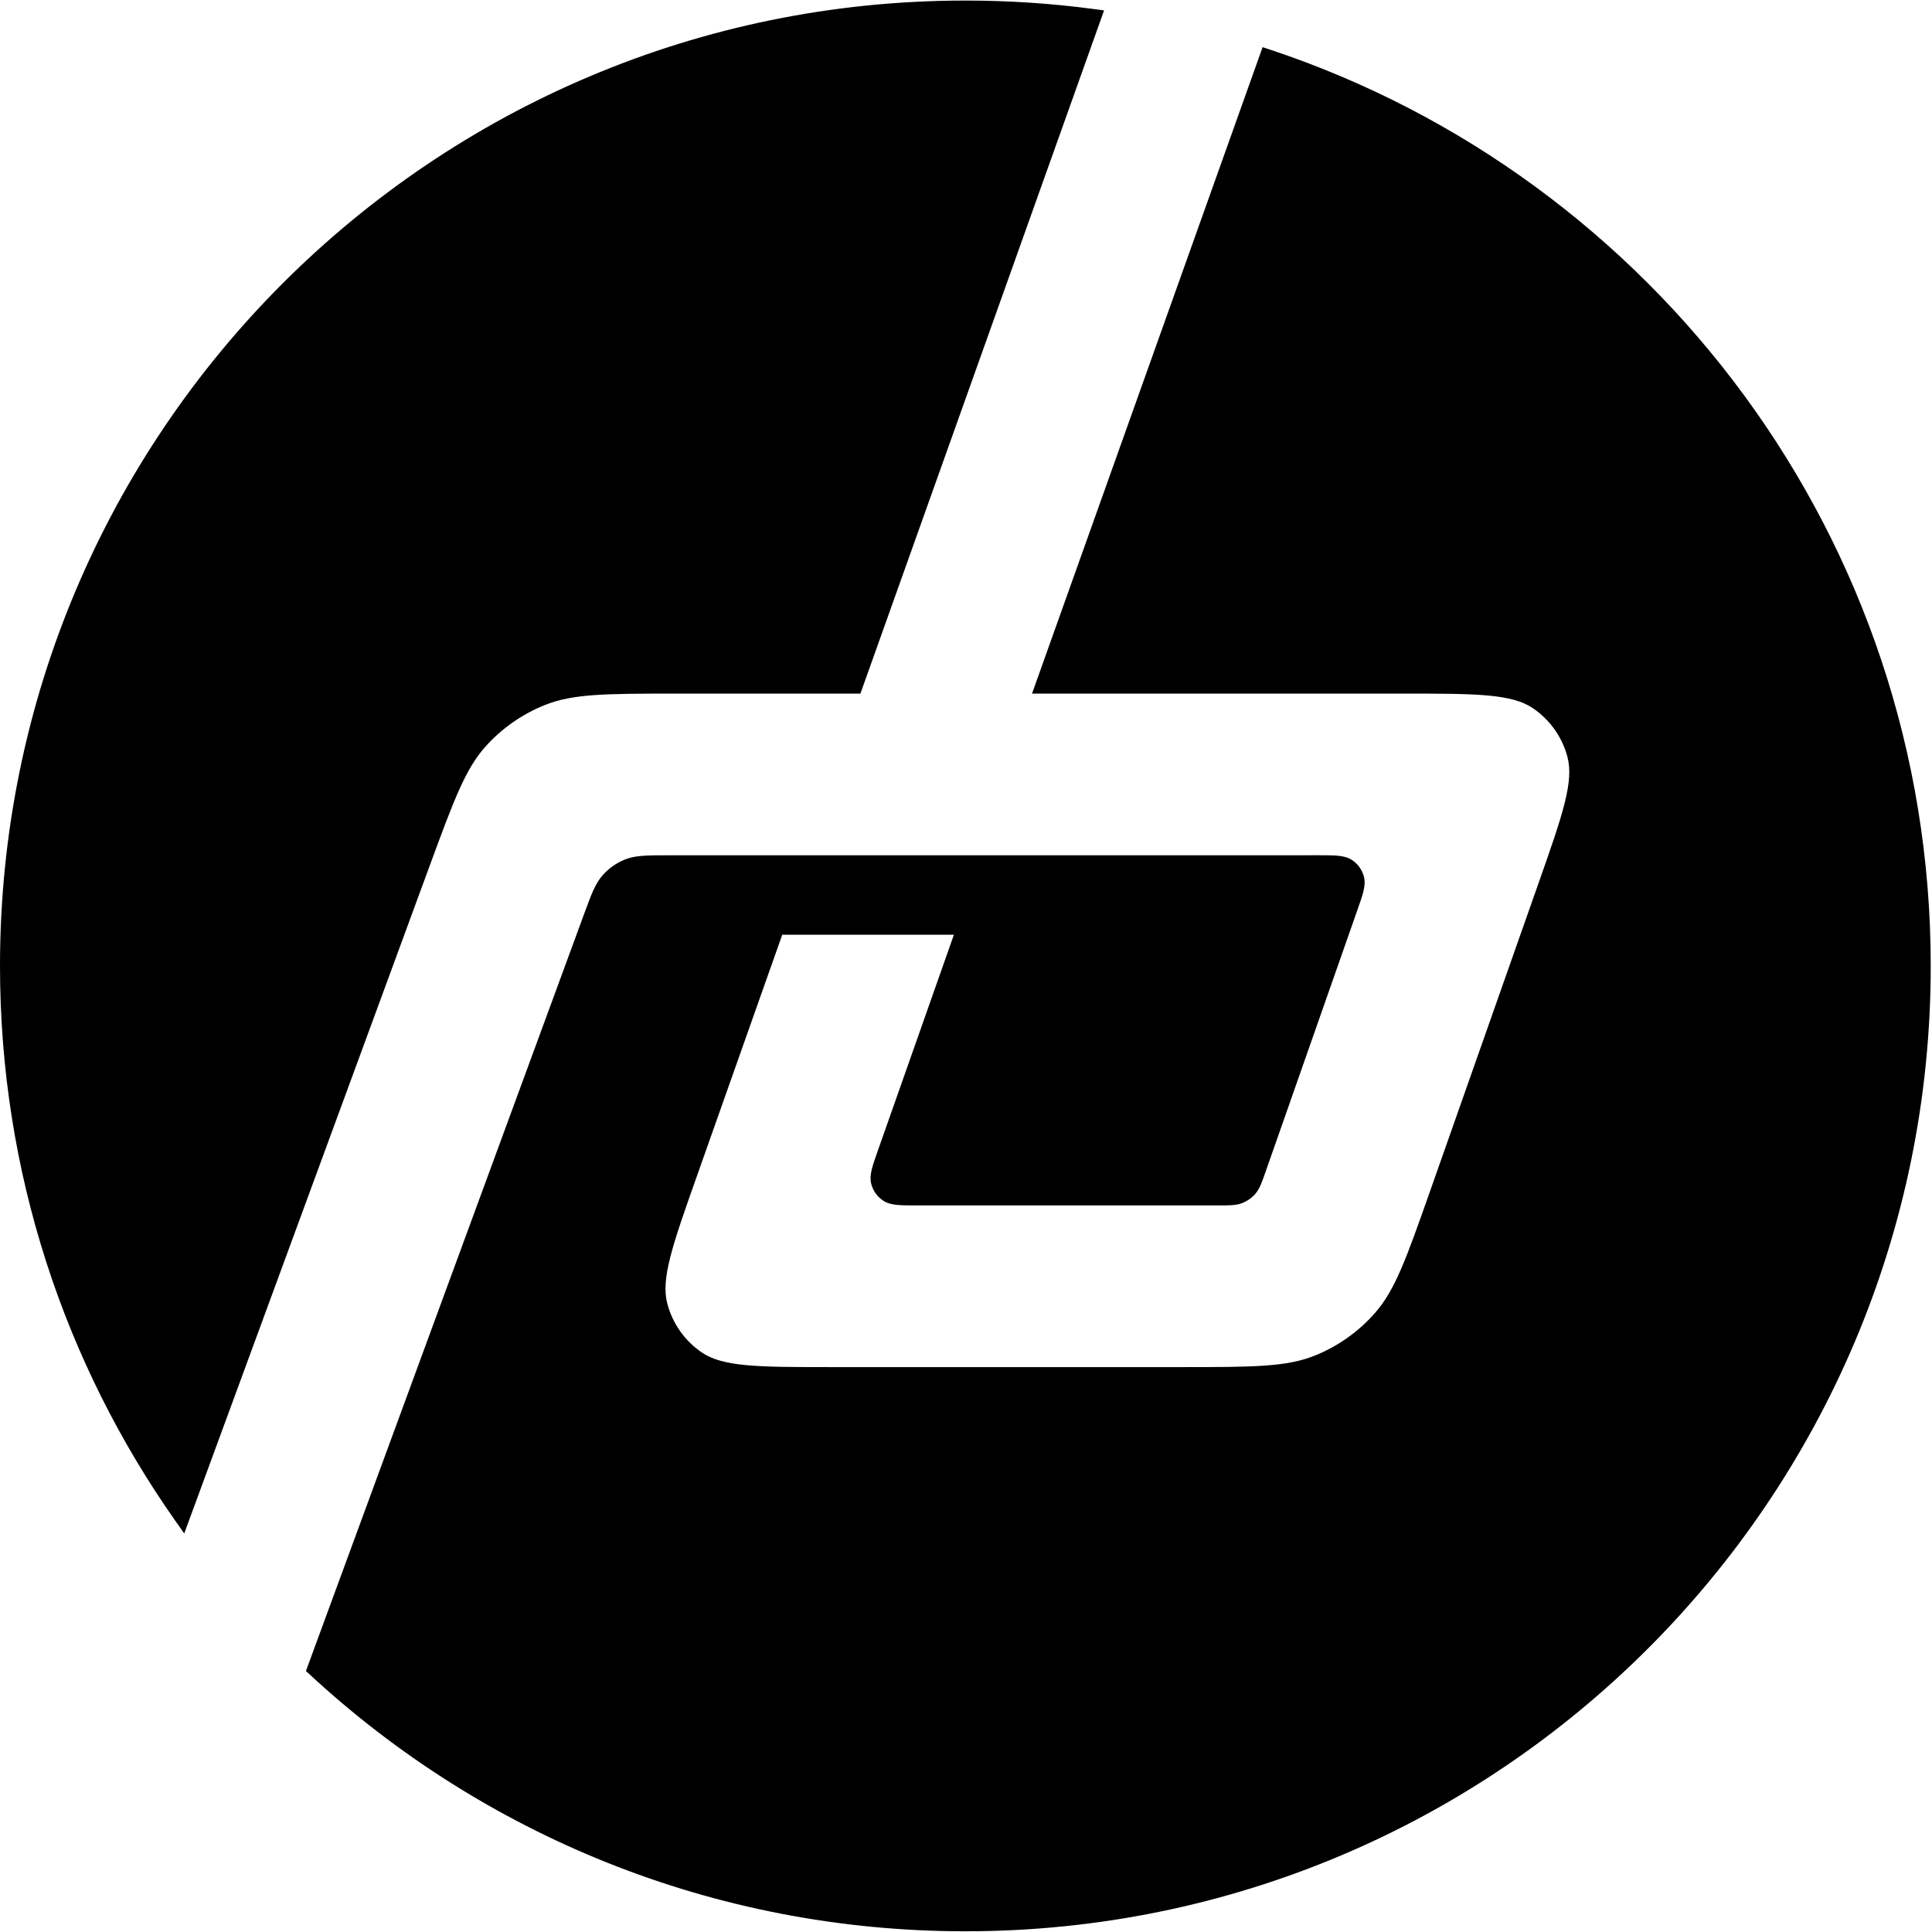
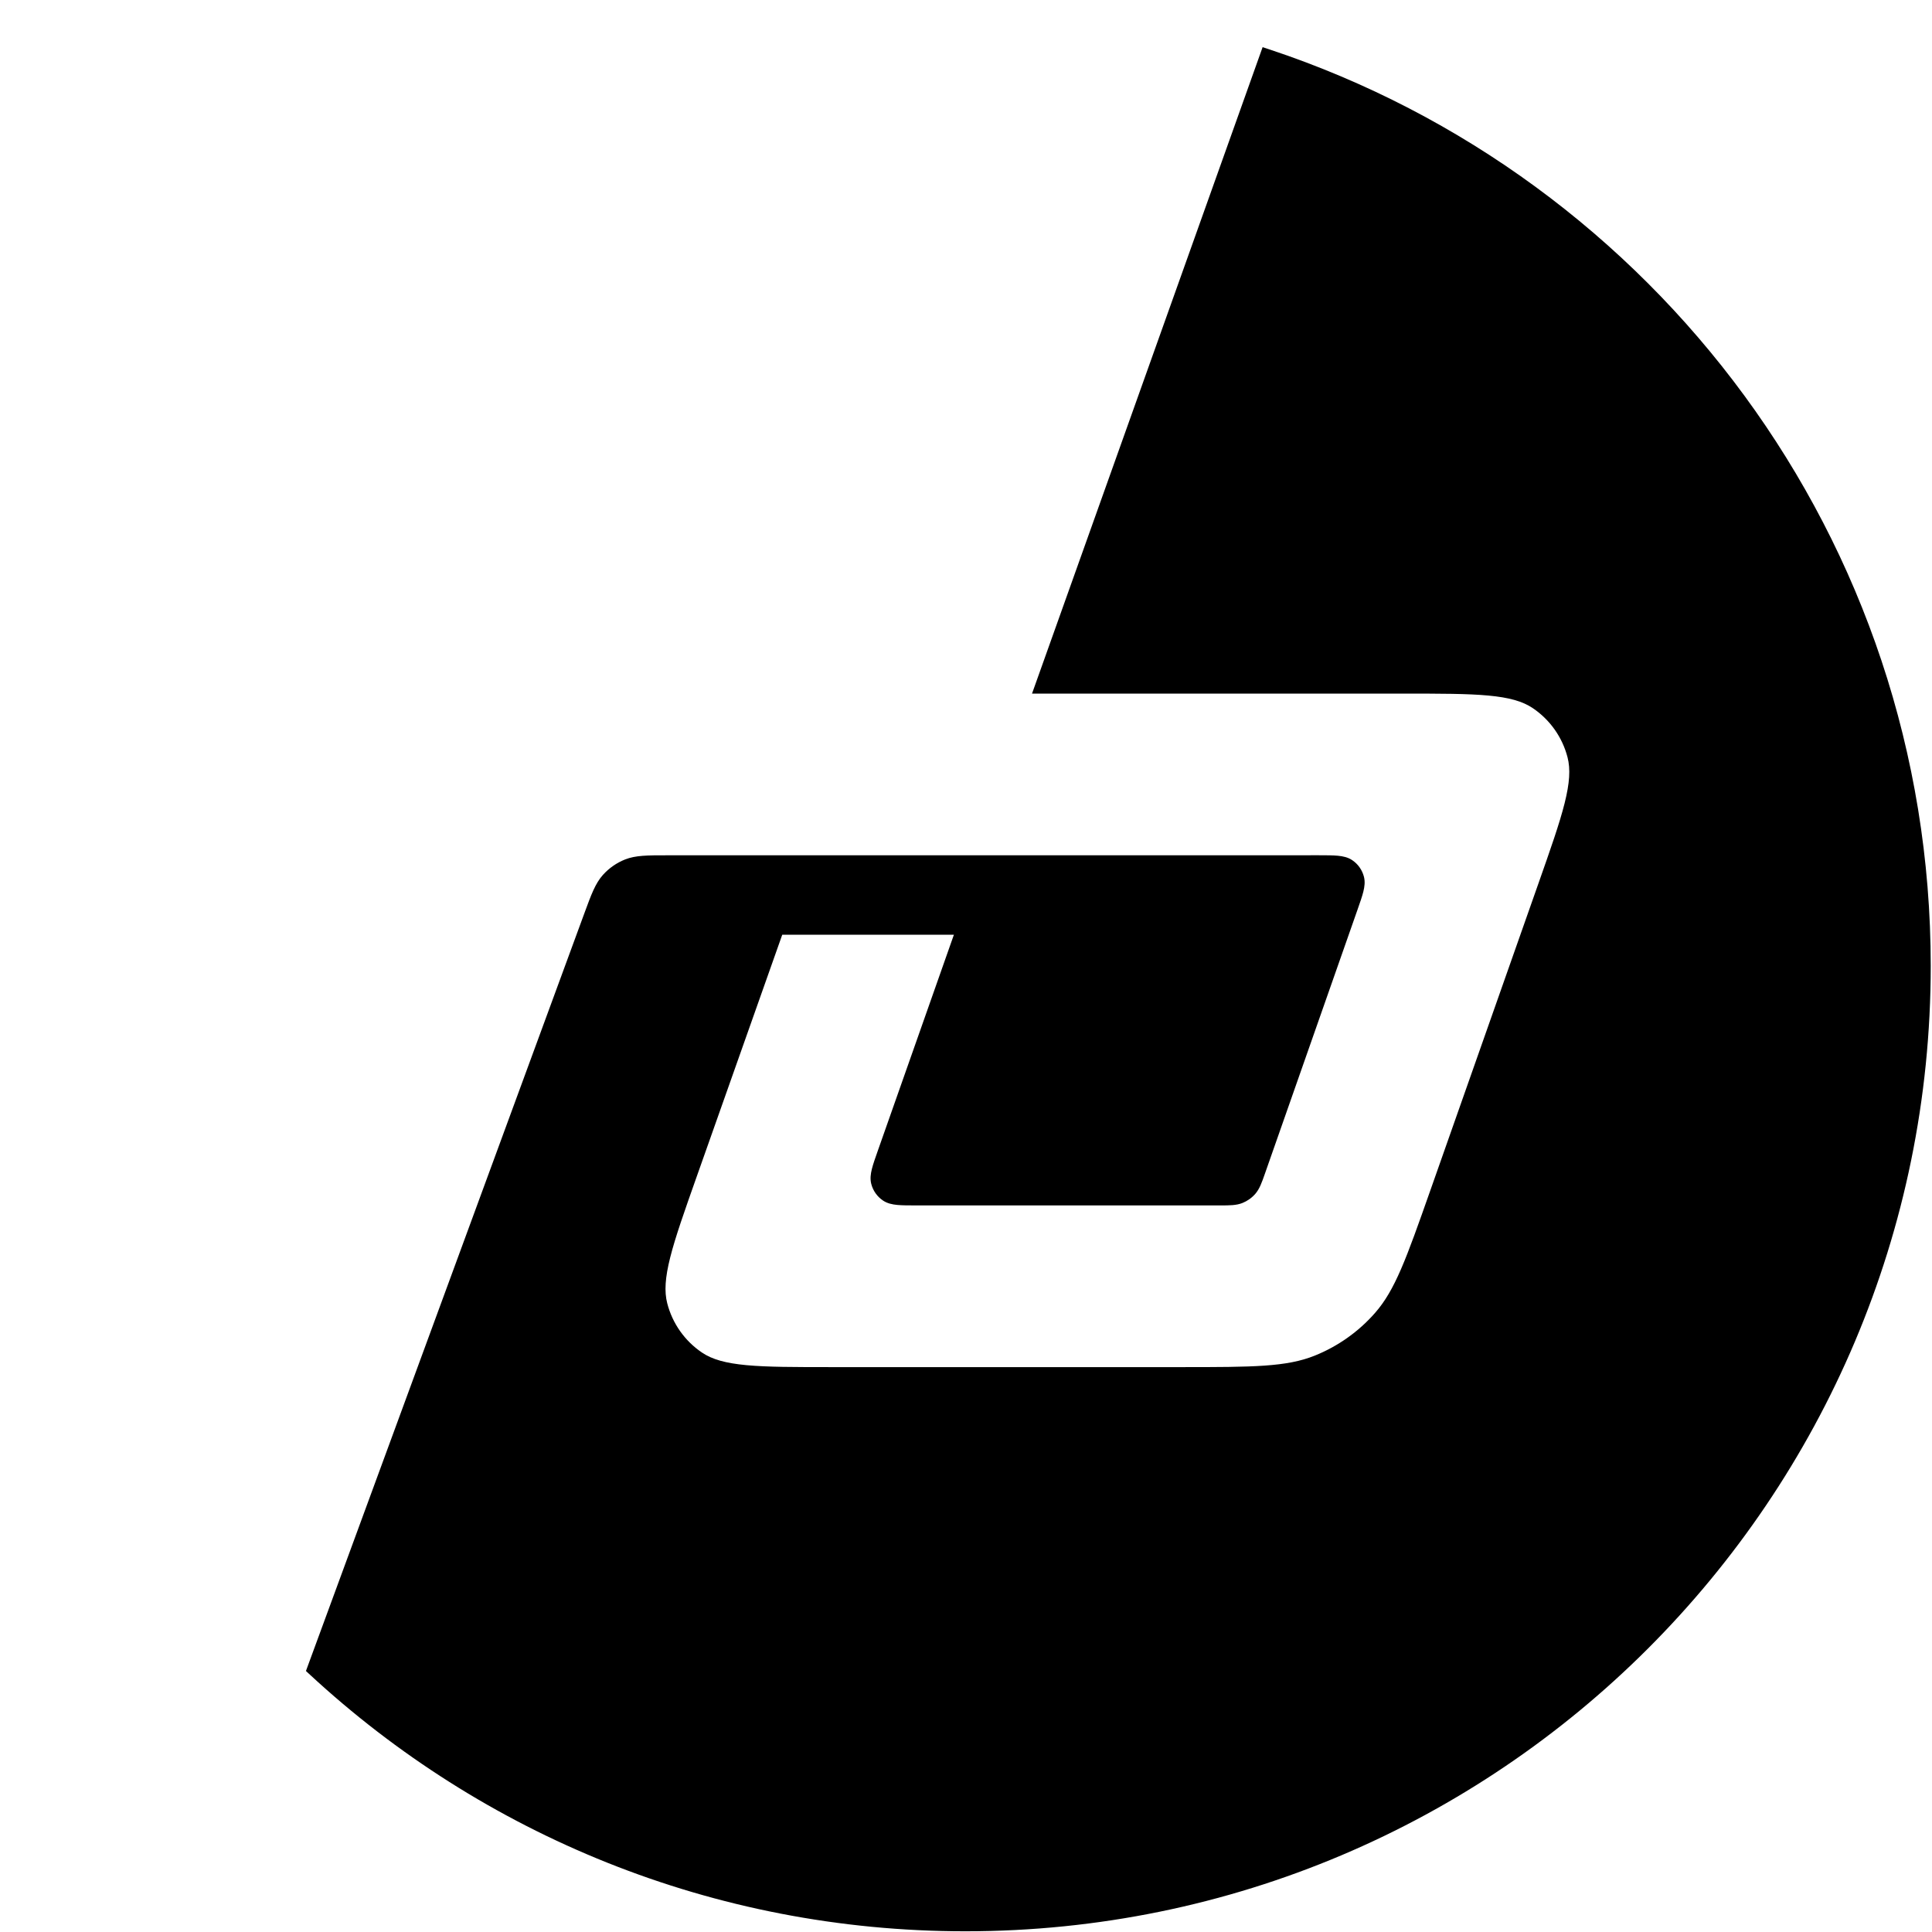
<svg xmlns="http://www.w3.org/2000/svg" width="600" height="600" viewBox="0 0 600 600" fill="none">
  <g clip-path="url(#clip0_203_2)">
-     <path d="M299.803 0.172C134.226 0.172 0 134.398 0 299.975C0 364.055 20.107 423.447 54.356 472.175L57.213 476.24L133.423 268.922C140.967 248.399 144.532 238.828 150.754 231.875C155.866 226.163 162.236 221.718 169.361 218.891C178.034 215.45 188.247 215.406 210.112 215.406H267.207L342.881 3.227L339.692 2.803C326.641 1.067 313.326 0.172 299.803 0.172Z" fill="black" />
    <path d="M394.534 15.447L392.117 14.643L320.504 215.406H435.87C447.331 215.406 455.746 215.408 462.219 216.011C468.68 216.612 472.852 217.789 475.986 219.896C481.342 223.497 485.193 228.936 486.811 235.184C487.757 238.84 487.481 243.166 485.902 249.46C484.32 255.766 481.528 263.704 477.721 274.514L444.093 370.002C436.731 390.908 433.249 400.659 427.022 407.75C421.907 413.575 415.494 418.116 408.3 421.006C399.543 424.524 389.19 424.569 367.025 424.569H258.2C246.725 424.569 238.3 424.566 231.82 423.963C225.352 423.36 221.176 422.182 218.04 420.073C212.682 416.467 208.832 411.021 207.219 404.767C206.275 401.108 206.557 396.778 208.145 390.479C209.737 384.168 212.543 376.225 216.369 365.406L242.935 290.282H296.242L272.589 357.432L272.589 357.433C271.802 359.666 271.152 361.512 270.771 363.029C270.381 364.586 270.178 366.138 270.58 367.689C271.125 369.794 272.422 371.627 274.226 372.84C275.557 373.734 277.087 374.059 278.686 374.208C280.243 374.353 282.2 374.353 284.567 374.353L378.972 374.353C381.825 374.355 383.969 374.357 385.858 373.597C387.382 372.984 388.74 372.022 389.823 370.787C391.165 369.256 391.873 367.232 392.815 364.538C392.867 364.392 392.919 364.243 392.972 364.092L421.588 282.51C422.37 280.282 423.016 278.439 423.394 276.925C423.782 275.37 423.982 273.821 423.58 272.271C423.035 270.169 421.739 268.339 419.937 267.127C418.609 266.234 417.081 265.908 415.485 265.758C413.931 265.612 411.977 265.61 409.615 265.608L216.535 265.622L207.099 265.622C201.128 265.62 197.387 265.619 194.126 266.914C191.485 267.962 189.124 269.61 187.229 271.727C184.889 274.342 183.6 277.853 181.541 283.459L95.012 518.941L96.286 520.119C149.741 569.56 221.246 599.778 299.803 599.778C465.38 599.778 599.606 465.552 599.606 299.975C599.606 167.499 513.684 55.098 394.534 15.447Z" fill="black" />
  </g>
  <defs>
    <clipPath id="clip0_203_2">
      <rect width="600" height="600" fill="white" />
    </clipPath>
  </defs>
</svg>